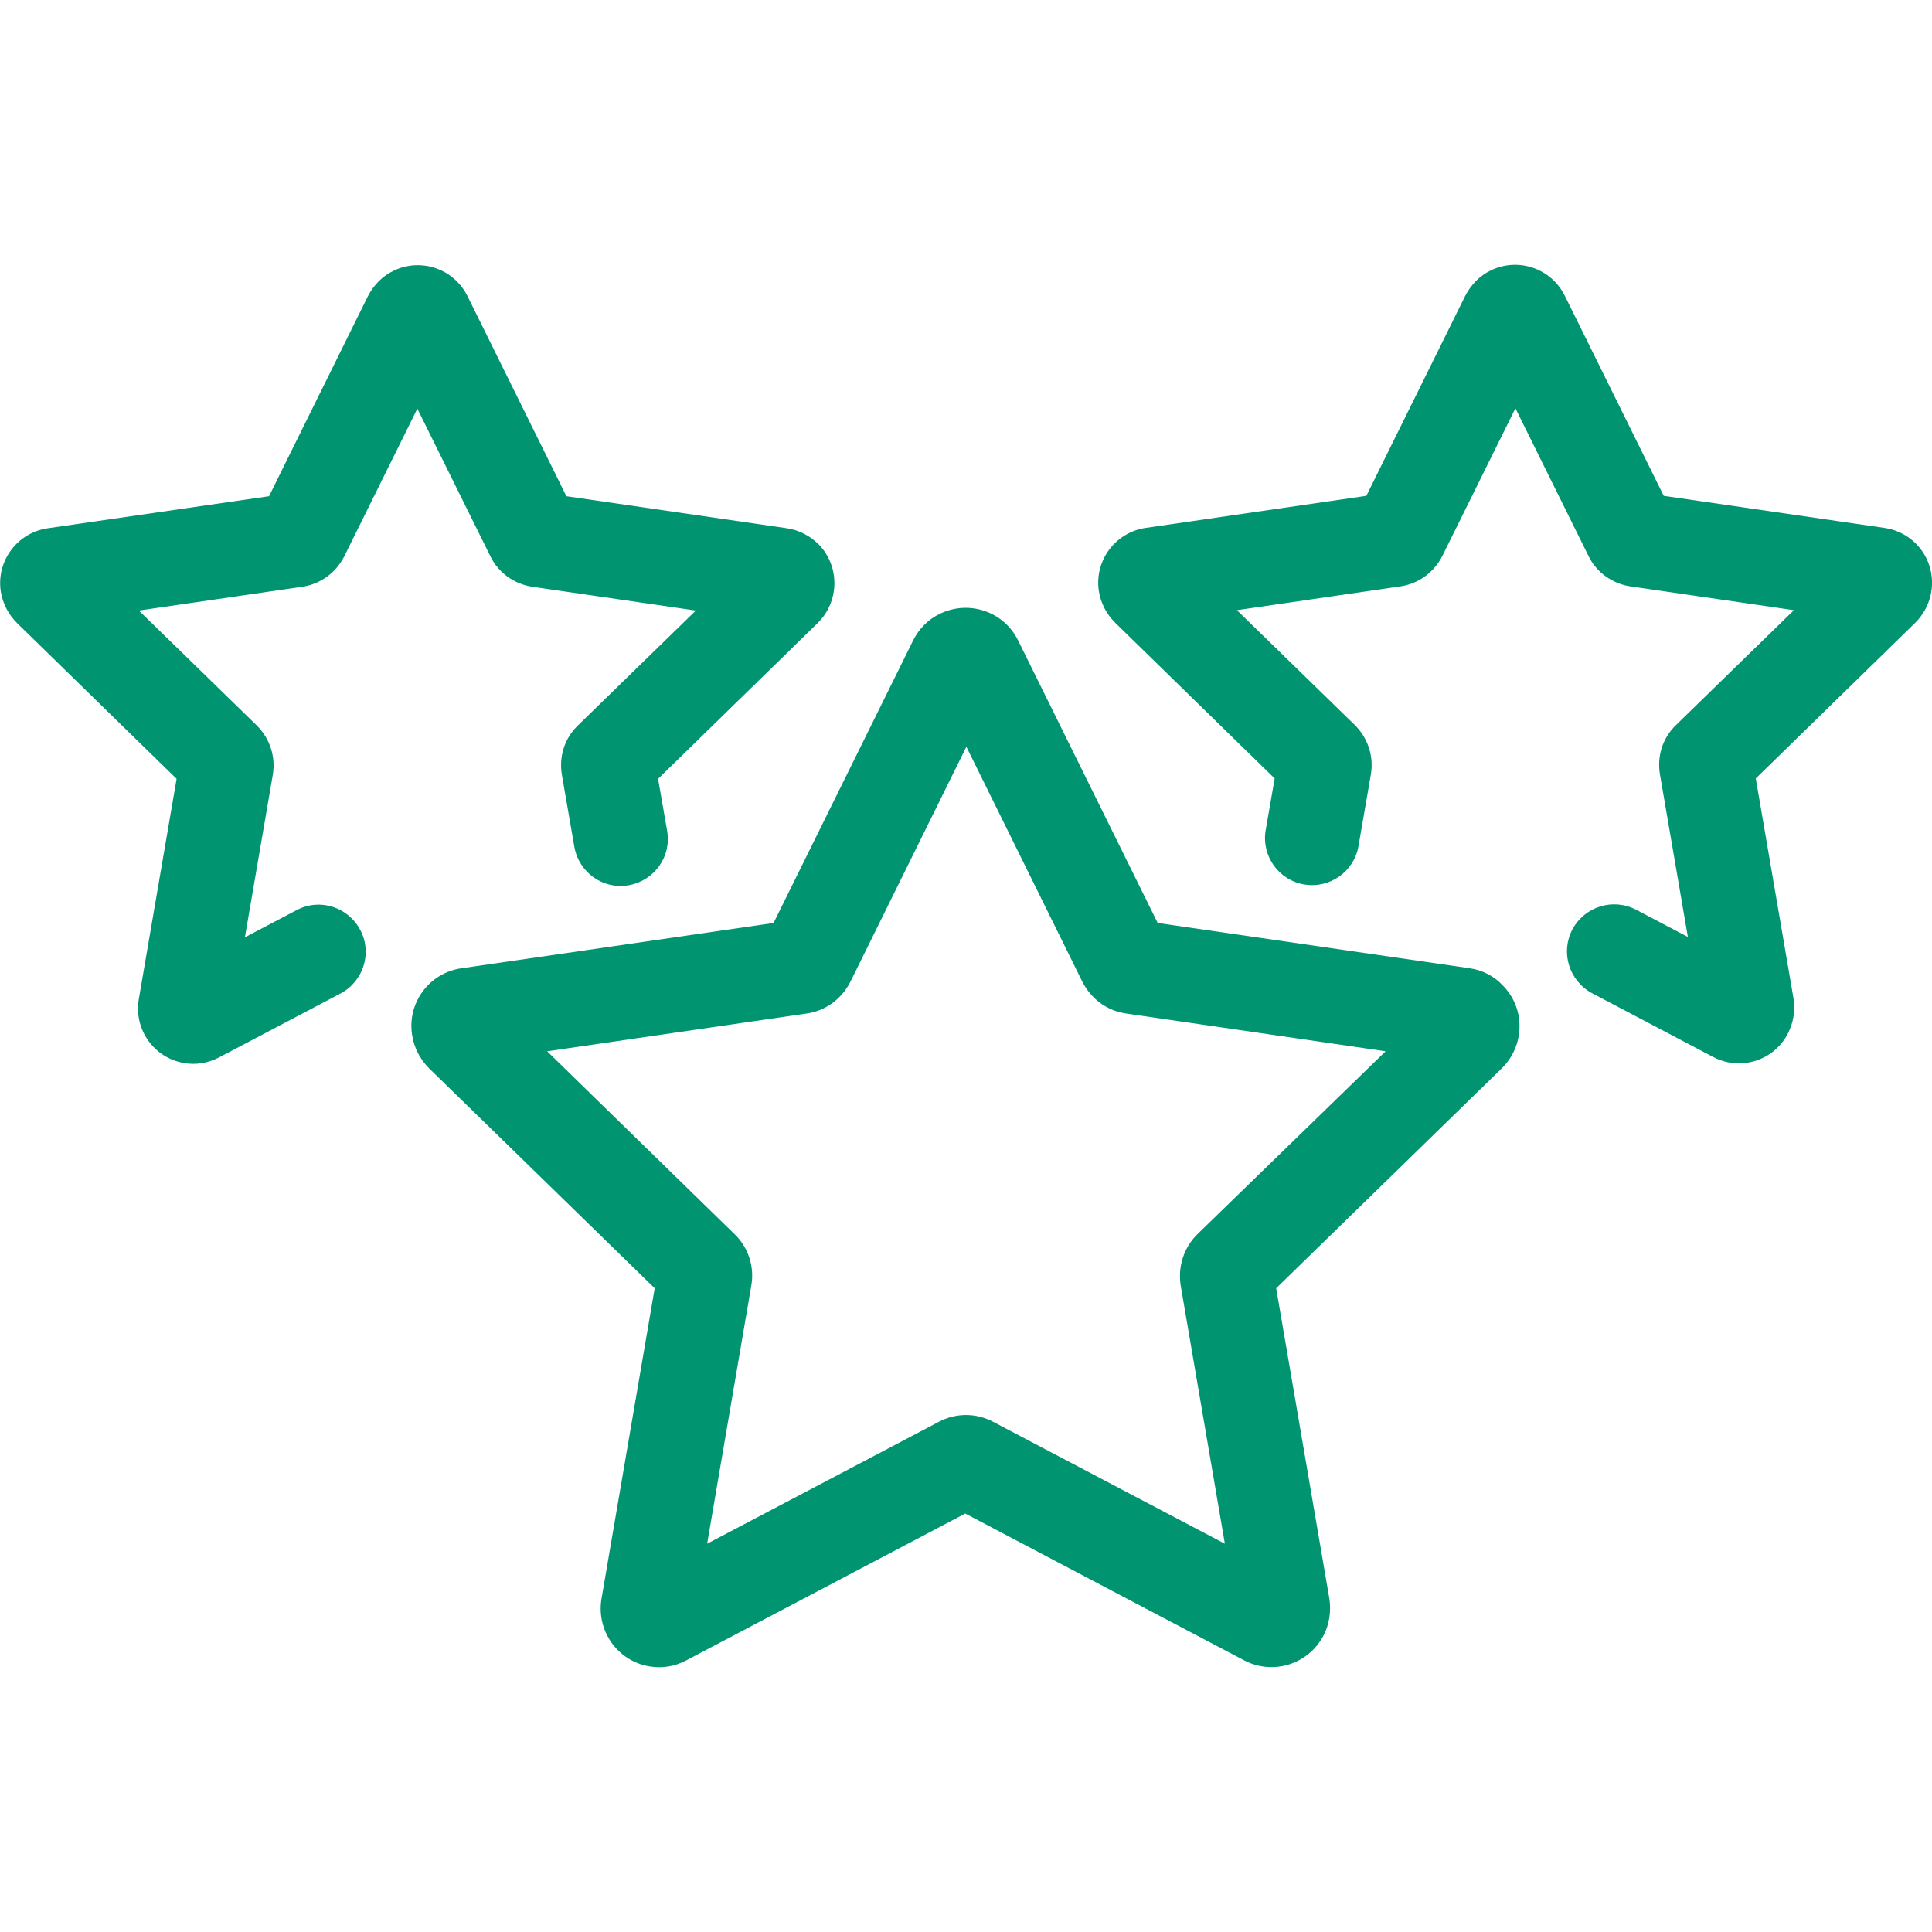
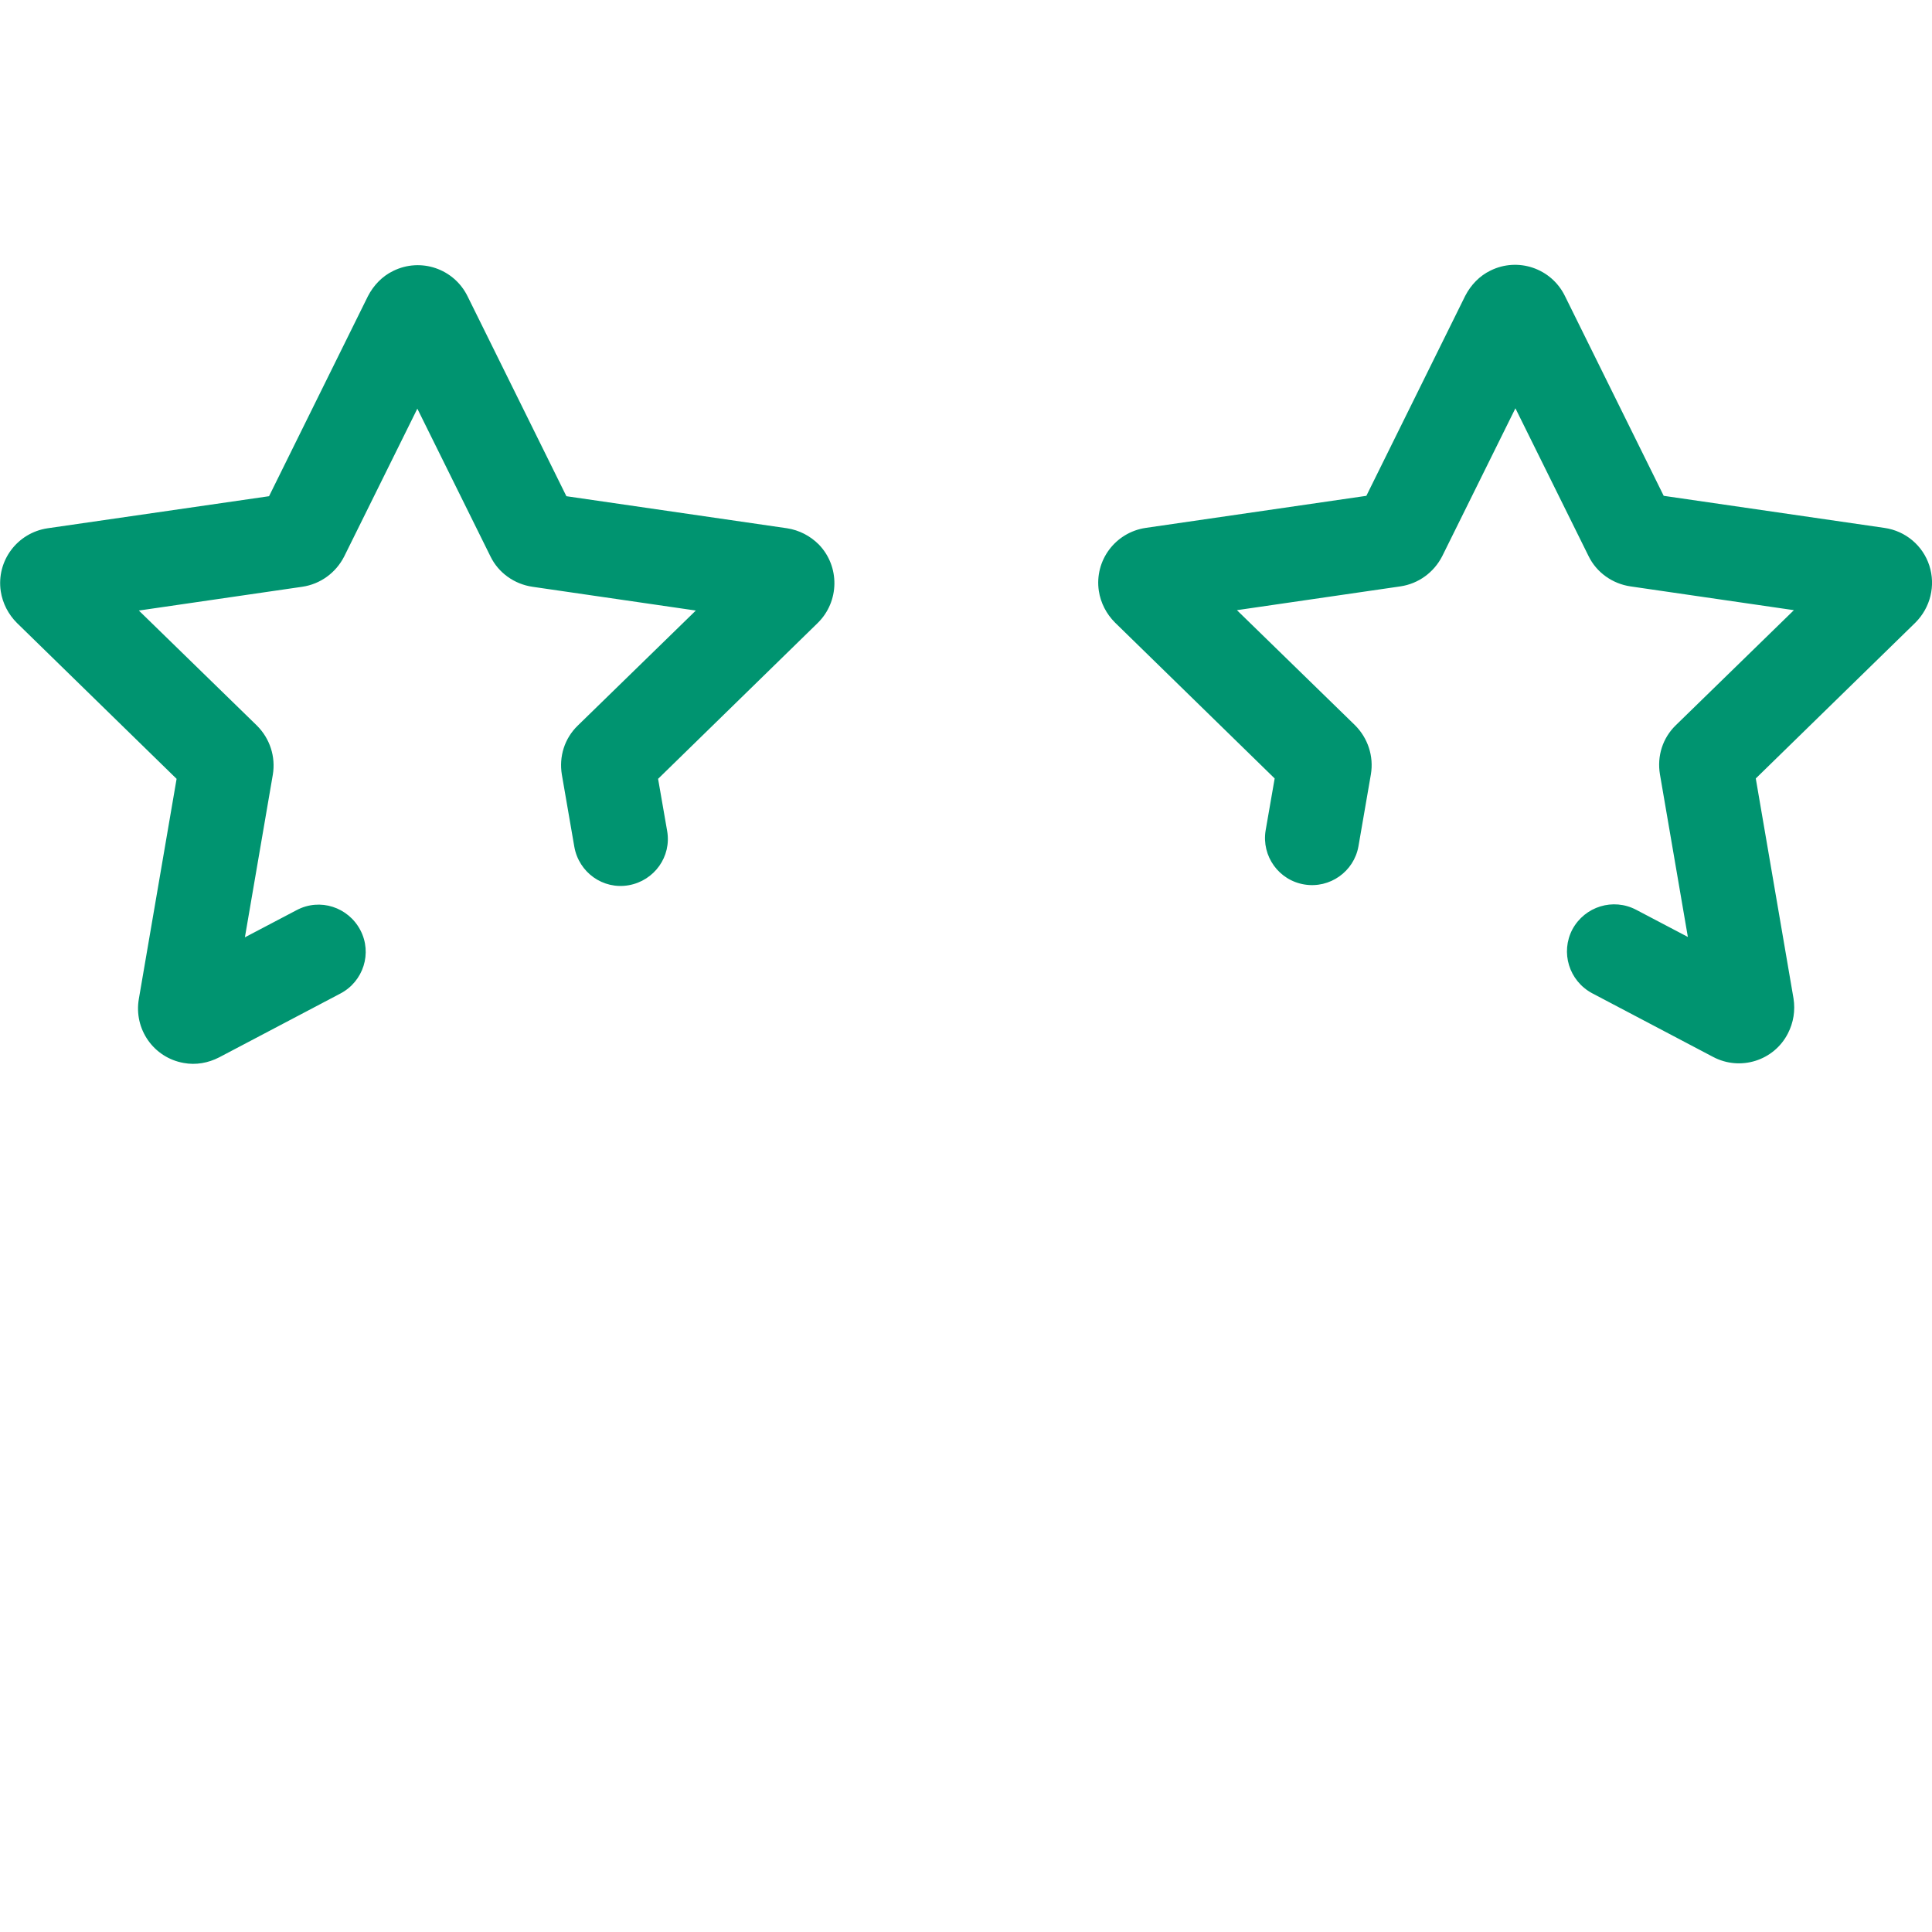
<svg xmlns="http://www.w3.org/2000/svg" version="1.1" id="Layer_1" x="0px" y="0px" viewBox="0 0 512 512" style="enable-background:new 0 0 512 512;" xml:space="preserve">
  <style type="text/css">
	.st0{fill:#009470;}
</style>
  <g>
-     <path class="st0" d="M389.5,256.6l-82.7-12l-37-74.9c-3.8-7.7-13.1-10.8-20.8-7c-3.1,1.5-5.5,4-7,7l-37,74.9l-82.7,12   c-8.5,1.2-14.4,9.1-13.1,17.6c0.5,3.4,2.1,6.5,4.5,8.9l59.8,58.3l-14.1,82.3c-1.4,8.4,4.2,16.5,12.7,17.9c3.4,0.6,6.8,0,9.8-1.6   l73.9-38.9l73.9,38.9c7.6,4,17,1.1,21-6.5c1.6-3,2.1-6.5,1.6-9.8l-14.1-82.3l59.8-58.3c6.1-6,6.3-15.8,0.3-21.9   C396,258.7,392.9,257.1,389.5,256.6L389.5,256.6z M317.4,327c-3.7,3.6-5.3,8.7-4.5,13.7l11.7,68.4l-61.4-32.3   c-4.5-2.4-9.9-2.4-14.4,0l-61.4,32.3l11.7-68.4c0.9-5-0.8-10.2-4.5-13.7L145,278.6l68.7-10c5.1-0.7,9.4-3.9,11.7-8.5l30.7-62.2   l30.7,62.2c2.3,4.6,6.6,7.8,11.7,8.5l68.7,10L317.4,327z" />
    <path class="st0" d="M511.3,149.9c-1.7-5.3-6.3-9.2-11.9-10l-58.5-8.5l-26.2-53c-3.6-7.3-12.4-10.3-19.7-6.7   c-2.9,1.4-5.2,3.8-6.7,6.7l-26.2,53l-58.5,8.5c-8,1.2-13.6,8.6-12.4,16.7c0.5,3.2,2,6.1,4.3,8.4l42.3,41.3l-2.4,13.8   c-1.1,6.8,3.5,13.2,10.3,14.3c6.7,1.1,13.1-3.4,14.3-10.1l3.3-19.1c0.8-4.8-0.8-9.6-4.2-13l-31.3-30.5l43.3-6.3   c4.8-0.7,8.9-3.7,11.1-8l19.4-39.2l19.4,39.2c2.1,4.3,6.3,7.3,11.1,8l43.3,6.3l-31.3,30.5c-3.5,3.4-5,8.2-4.2,13l7.4,43.1   l-13.7-7.2c-6.1-3.2-13.6-0.9-16.9,5.2c-3.2,6.1-0.9,13.6,5.2,16.9l0,0l32.1,16.9c7.2,3.8,16.1,1,19.8-6.2c1.5-2.9,2-6.1,1.5-9.3   l-10-58.3l42.3-41.3C511.6,161,513,155.2,511.3,149.9L511.3,149.9z M78.6,241.2l-13.7,7.2l7.4-43.1c0.8-4.8-0.8-9.6-4.2-13   l-31.3-30.5l43.3-6.3c4.8-0.7,8.9-3.7,11.1-8l19.4-39.2l19.4,39.2c2.1,4.3,6.3,7.3,11.1,8l43.3,6.3l-31.3,30.5   c-3.5,3.4-5,8.2-4.2,13l3.3,19.1c1.2,6.8,7.6,11.4,14.4,10.2s11.4-7.6,10.2-14.4c0,0,0,0,0,0l-2.4-13.8l42.3-41.3   c5.8-5.7,5.9-15,0.3-20.8c-2.3-2.3-5.2-3.8-8.4-4.3l-58.5-8.5l-26.2-53c-3.6-7.3-12.4-10.3-19.7-6.7c-2.9,1.4-5.2,3.8-6.7,6.7   l-26.2,53L12.6,140c-8,1.2-13.6,8.6-12.4,16.7c0.5,3.2,2,6.1,4.3,8.4l42.3,41.3l-10,58.3c-1.4,8,3.9,15.6,11.9,17   c3.2,0.6,6.5,0,9.4-1.5l32.1-16.9c6.1-3.2,8.5-10.7,5.3-16.8S84.8,237.9,78.6,241.2C78.6,241.1,78.6,241.2,78.6,241.2L78.6,241.2z" />
  </g>
</svg>